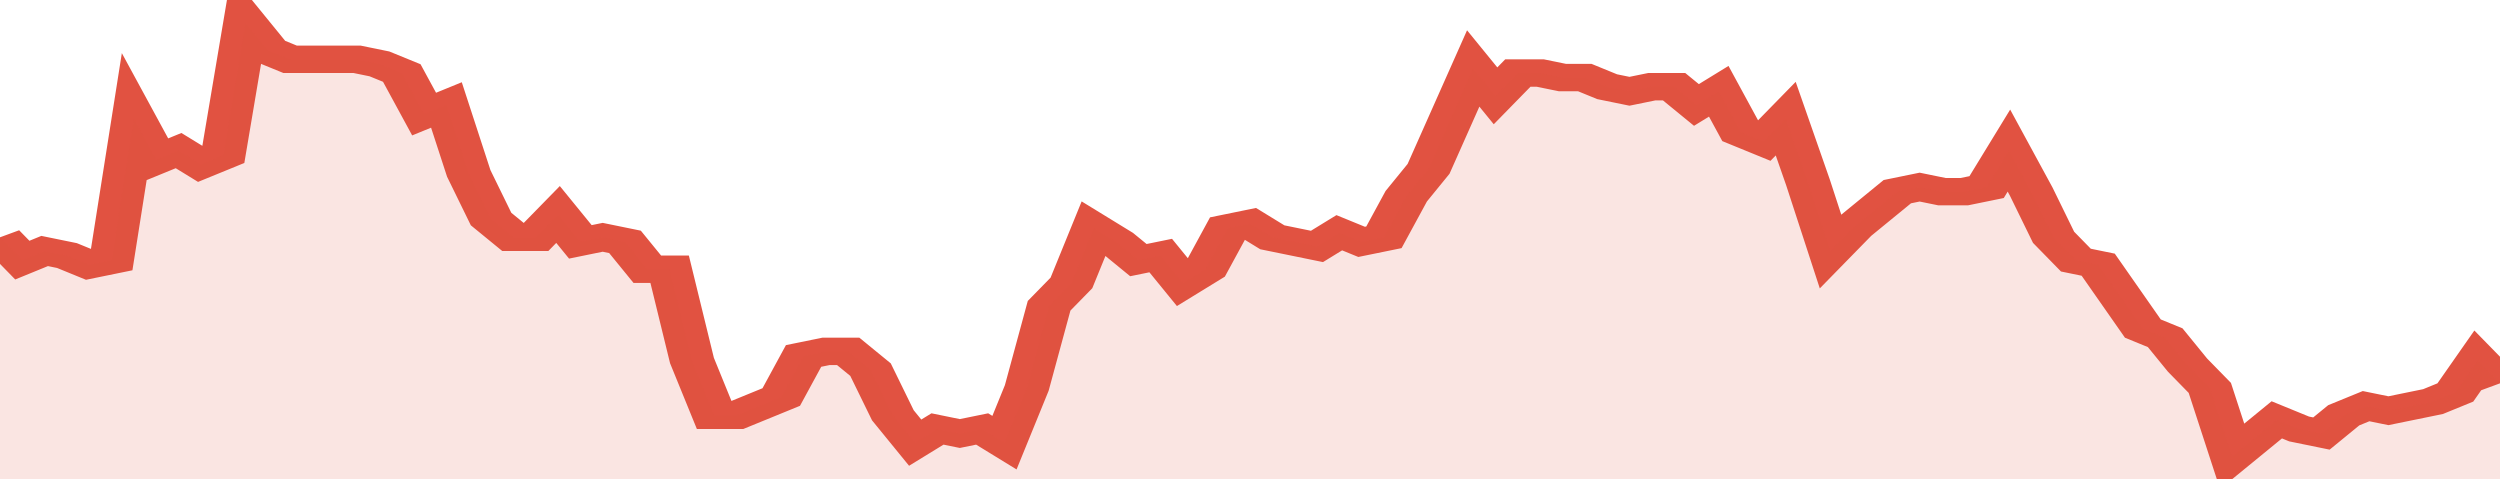
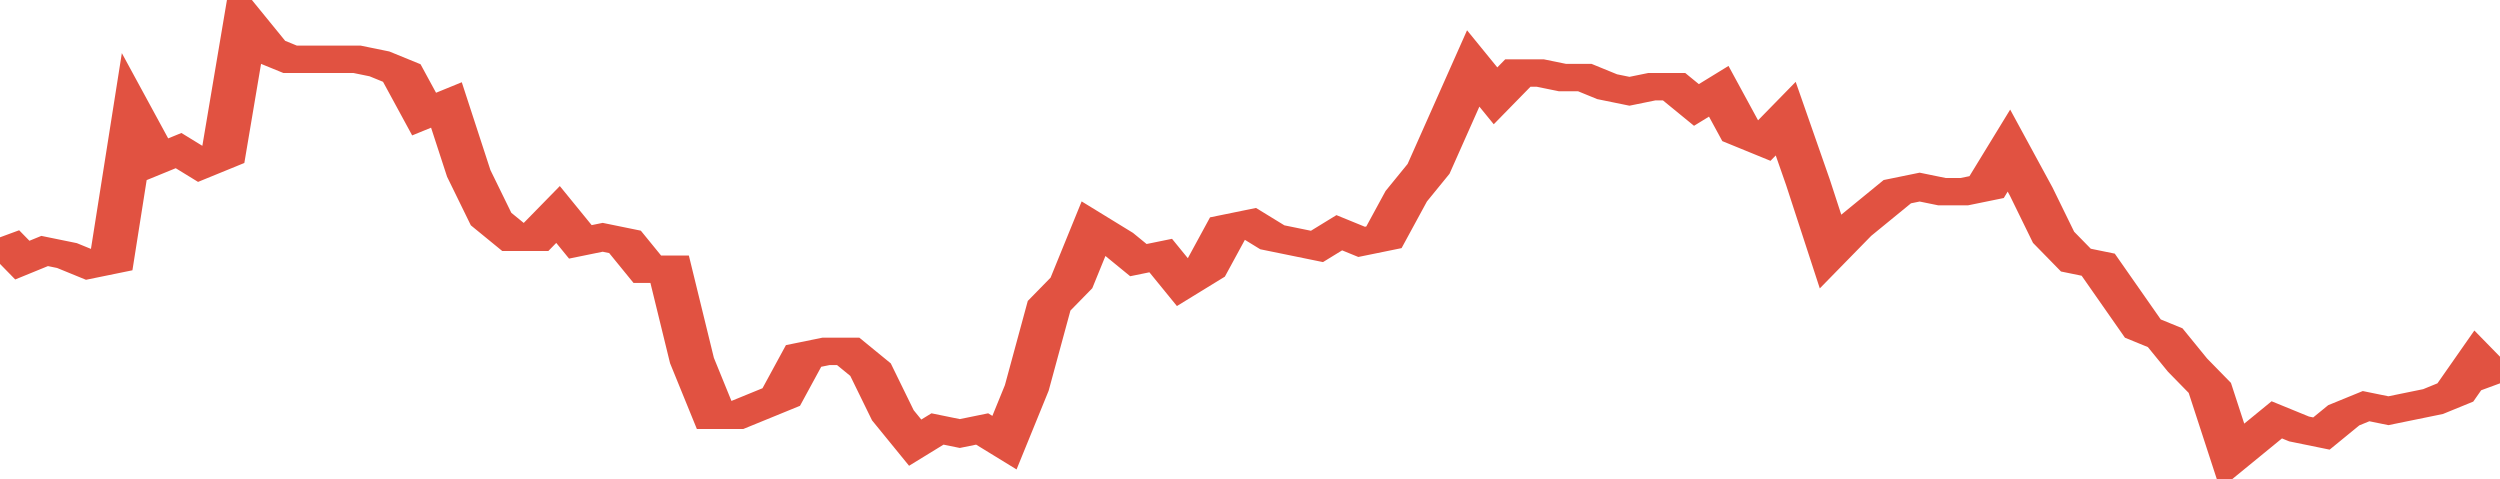
<svg xmlns="http://www.w3.org/2000/svg" viewBox="0 0 336 105" width="120" height="23" preserveAspectRatio="none">
  <polyline fill="none" stroke="#E15241" stroke-width="6" points="0, 52 3, 57 6, 55 9, 56 12, 58 15, 57 18, 26 21, 35 24, 33 27, 36 30, 34 33, 5 36, 11 39, 13 42, 13 45, 13 48, 13 51, 14 54, 16 57, 25 60, 23 63, 38 66, 48 69, 52 72, 52 75, 47 78, 53 81, 52 84, 53 87, 59 90, 59 93, 79 96, 91 99, 91 102, 89 105, 87 108, 78 111, 77 114, 77 117, 81 120, 91 123, 97 126, 94 129, 95 132, 94 135, 97 138, 85 141, 67 144, 62 147, 50 150, 53 153, 57 156, 56 159, 62 162, 59 165, 50 168, 49 171, 52 174, 53 177, 54 180, 51 183, 53 186, 52 189, 43 192, 37 195, 26 198, 15 201, 21 204, 16 207, 16 210, 17 213, 17 216, 19 219, 20 222, 19 225, 19 228, 23 231, 20 234, 29 237, 31 240, 26 243, 40 246, 55 249, 50 252, 46 255, 42 258, 41 261, 42 264, 42 267, 41 270, 33 273, 42 276, 52 279, 57 282, 58 285, 65 288, 72 291, 74 294, 80 297, 85 300, 100 303, 96 306, 92 309, 94 312, 95 315, 91 318, 89 321, 90 324, 89 327, 88 330, 86 333, 79 336, 84 336, 84 "> </polyline>
-   <polygon fill="#E15241" opacity="0.15" points="0, 105 0, 52 3, 57 6, 55 9, 56 12, 58 15, 57 18, 26 21, 35 24, 33 27, 36 30, 34 33, 5 36, 11 39, 13 42, 13 45, 13 48, 13 51, 14 54, 16 57, 25 60, 23 63, 38 66, 48 69, 52 72, 52 75, 47 78, 53 81, 52 84, 53 87, 59 90, 59 93, 79 96, 91 99, 91 102, 89 105, 87 108, 78 111, 77 114, 77 117, 81 120, 91 123, 97 126, 94 129, 95 132, 94 135, 97 138, 85 141, 67 144, 62 147, 50 150, 53 153, 57 156, 56 159, 62 162, 59 165, 50 168, 49 171, 52 174, 53 177, 54 180, 51 183, 53 186, 52 189, 43 192, 37 195, 26 198, 15 201, 21 204, 16 207, 16 210, 17 213, 17 216, 19 219, 20 222, 19 225, 19 228, 23 231, 20 234, 29 237, 31 240, 26 243, 40 246, 55 249, 50 252, 46 255, 42 258, 41 261, 42 264, 42 267, 41 270, 33 273, 42 276, 52 279, 57 282, 58 285, 65 288, 72 291, 74 294, 80 297, 85 300, 100 303, 96 306, 92 309, 94 312, 95 315, 91 318, 89 321, 90 324, 89 327, 88 330, 86 333, 79 336, 84 336, 105 " />
</svg>